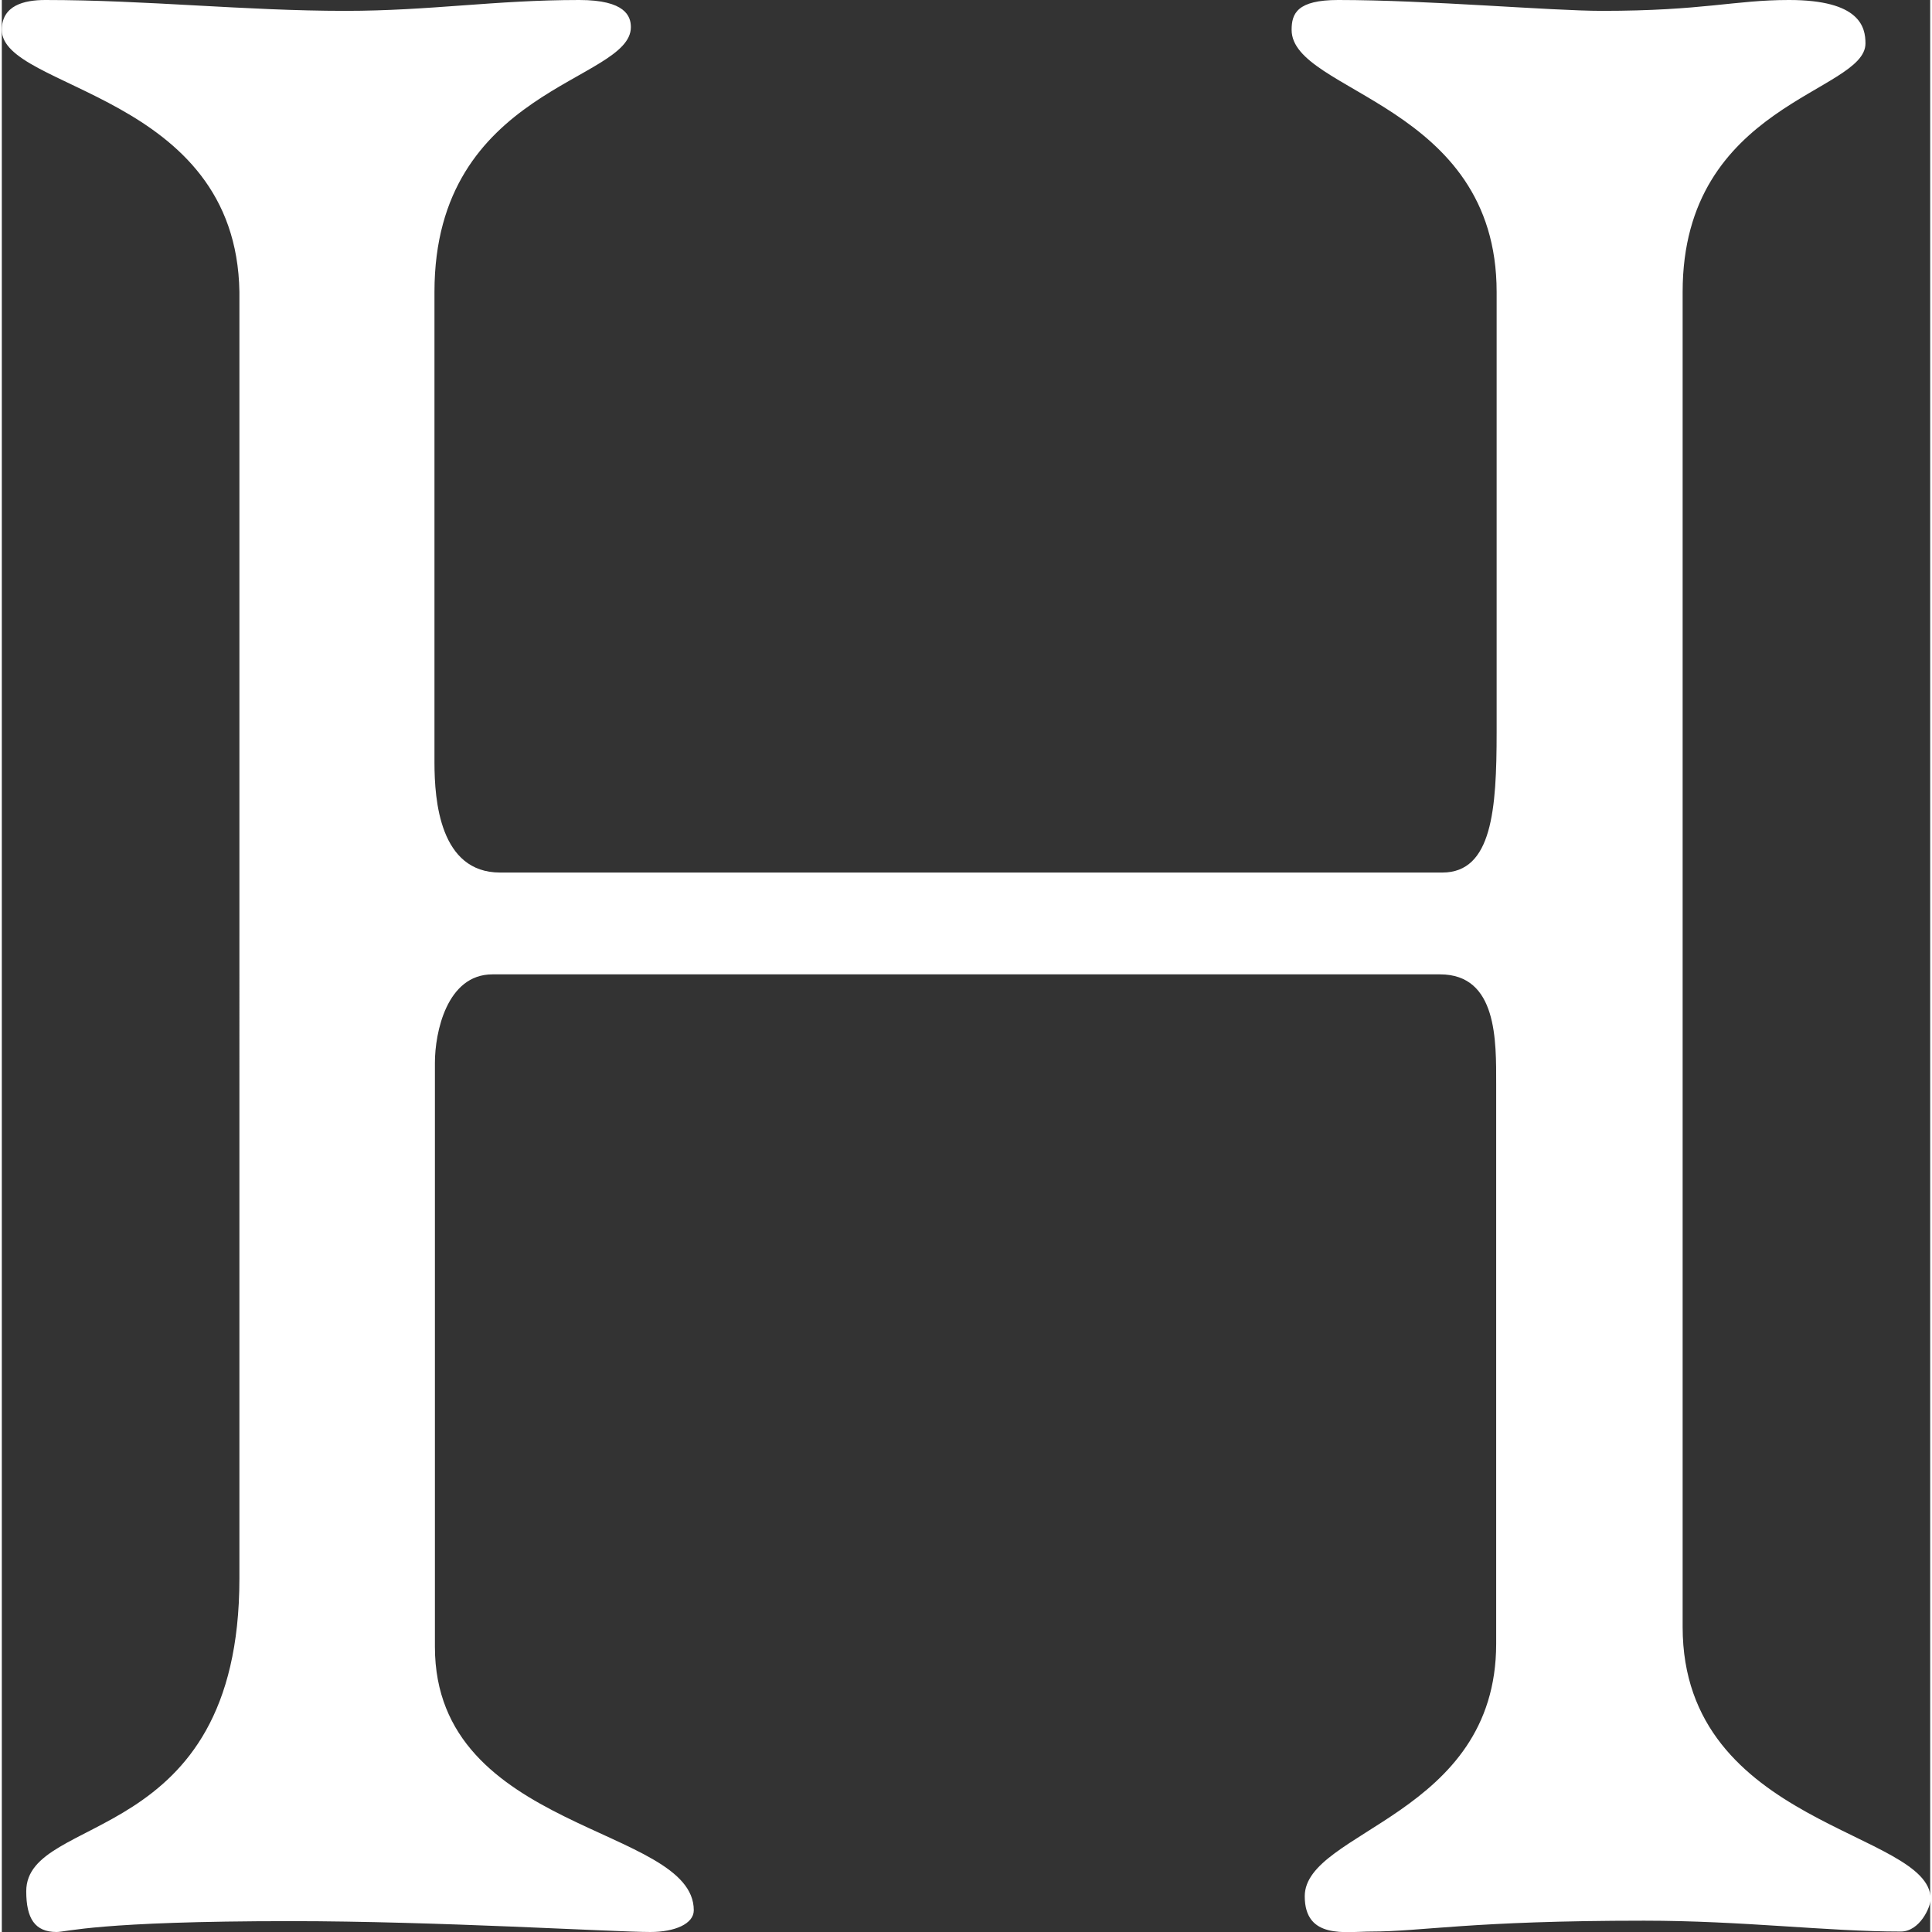
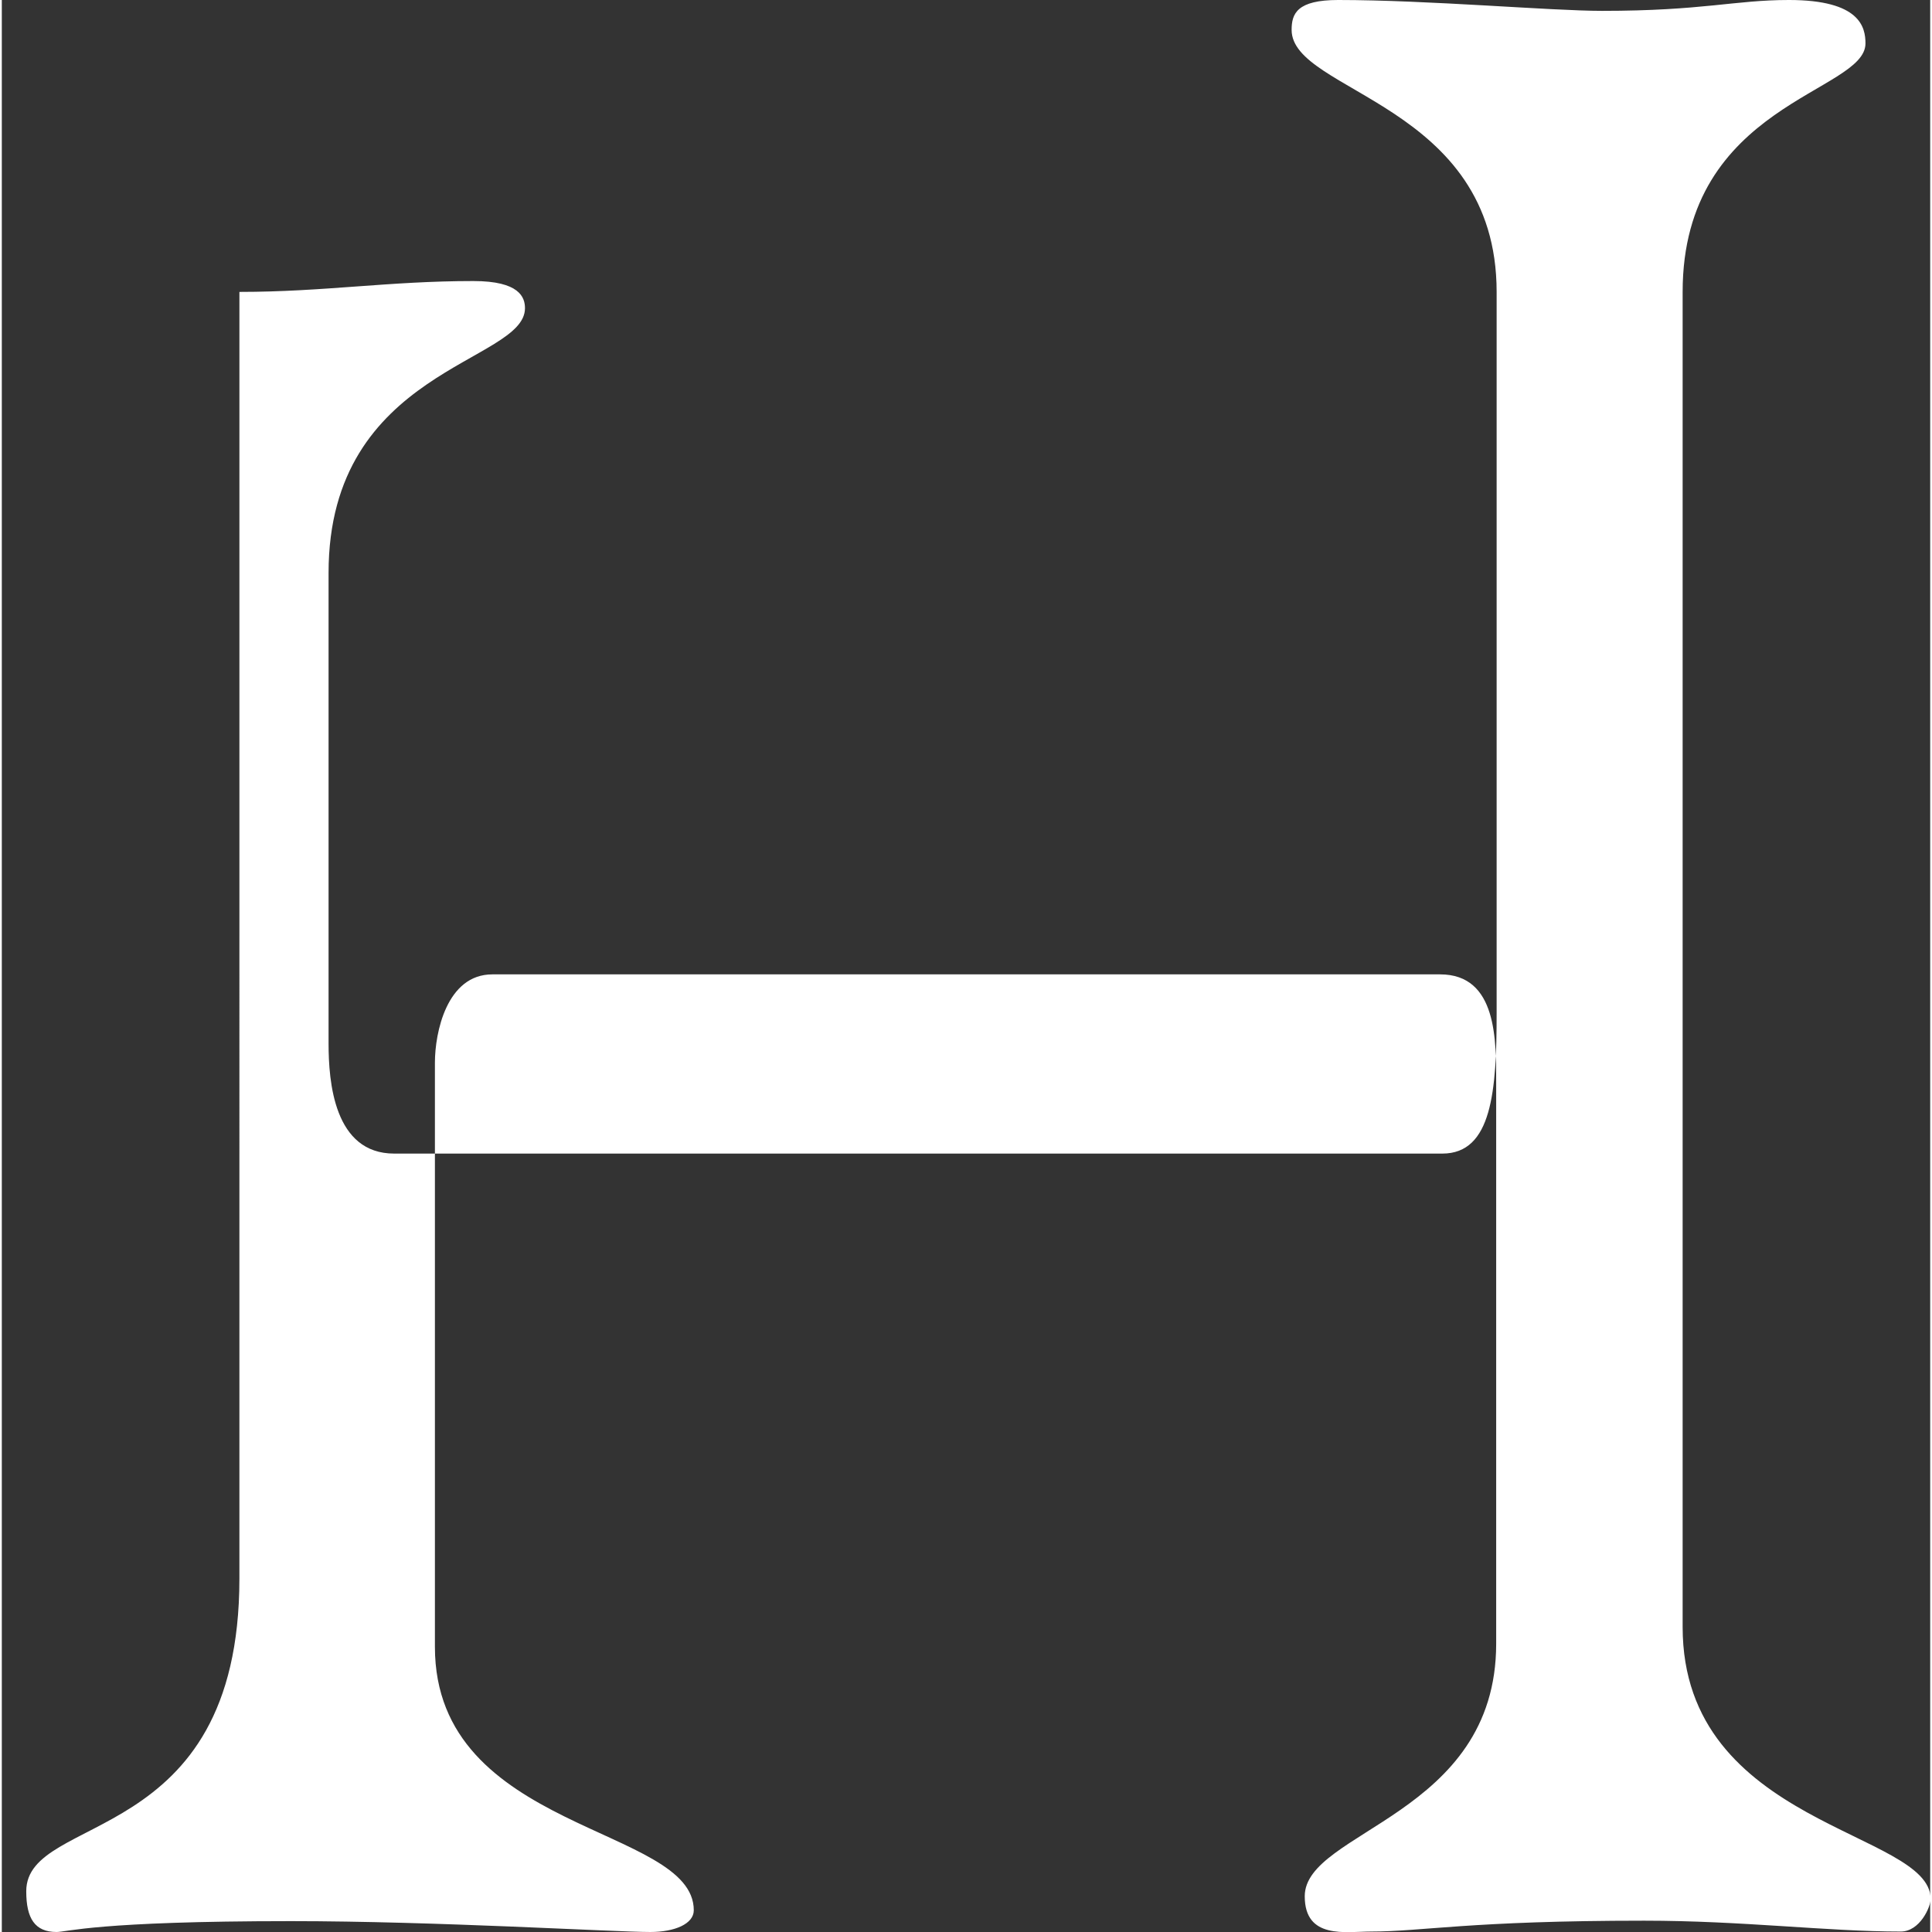
<svg xmlns="http://www.w3.org/2000/svg" id="Layer_163cadb06f97f7" viewBox="0 0 42.61 42.69" aria-hidden="true" style="fill:url(#CerosGradient_id73cf3b18f);" width="42px" height="42px">
  <rect x="0" y="0" width="42.61" height="42.69" fill="#333333" stroke="none" />
  <defs>
    <linearGradient class="cerosgradient" data-cerosgradient="true" id="CerosGradient_id73cf3b18f" gradientUnits="userSpaceOnUse" x1="50%" y1="100%" x2="50%" y2="0%">
      <stop offset="0%" stop-color="#FFFFFF" />
      <stop offset="100%" stop-color="#FFFFFF" />
    </linearGradient>
    <linearGradient />
    <style>.cls-1-63cadb06f97f7{fill:#231f20;}</style>
  </defs>
-   <path class="cls-1-63cadb06f97f7" d="M5.25,6.45C5.18,2.05,0,1.99,0,.66,0,.12,.49,0,.96,0,3.2,0,5.37,.24,7.59,.24c1.87,0,3.3-.24,5.17-.24,1.02,0,1.14,.36,1.14,.6,0,1.21-4.34,1.33-4.34,5.85v10.4c0,.84,.12,2.43,1.45,2.43H31.83c1.1,0,1.2-1.39,1.2-3.1V6.45c0-4.17-4.53-4.4-4.53-5.79,0-.36,.12-.66,1.03-.66,1.99,0,4.69,.24,5.83,.24,2.24,0,2.92-.24,4.13-.24,1.57,0,1.69,.6,1.69,.96,0,1.09-4.04,1.32-4.04,5.49v29.5c0,4.41,5.48,4.5,5.48,6.01,0,.18-.24,.72-.66,.72-1.63,0-3.49-.24-5.67-.24-3.86,0-4.89,.24-6.04,.24-.55,0-1.46,.18-1.46-.78,0-1.45,4.23-1.78,4.23-5.58v-12.36c0-.96,.03-2.43-1.24-2.43H10.84c-1.01,0-1.27,1.29-1.27,1.95v12.91c0,4.1,5.72,3.95,5.72,5.82,0,.3-.42,.48-.96,.48-.79,0-4.75-.24-7.94-.24-4.28,0-4.95,.24-5.18,.24-.48,0-.67-.3-.67-.9,0-1.75,4.71-.94,4.71-6.91V6.45Z" style="fill:url(#CerosGradient_id73cf3b18f);" />
+   <path class="cls-1-63cadb06f97f7" d="M5.25,6.45c1.87,0,3.3-.24,5.17-.24,1.02,0,1.14,.36,1.14,.6,0,1.21-4.34,1.33-4.34,5.85v10.4c0,.84,.12,2.43,1.45,2.43H31.83c1.1,0,1.2-1.39,1.2-3.1V6.45c0-4.17-4.53-4.4-4.53-5.79,0-.36,.12-.66,1.03-.66,1.99,0,4.69,.24,5.83,.24,2.24,0,2.92-.24,4.13-.24,1.57,0,1.69,.6,1.69,.96,0,1.09-4.04,1.32-4.04,5.49v29.5c0,4.41,5.48,4.5,5.48,6.01,0,.18-.24,.72-.66,.72-1.63,0-3.49-.24-5.67-.24-3.86,0-4.89,.24-6.04,.24-.55,0-1.46,.18-1.46-.78,0-1.45,4.23-1.78,4.23-5.58v-12.36c0-.96,.03-2.43-1.24-2.43H10.84c-1.01,0-1.27,1.29-1.27,1.95v12.91c0,4.1,5.72,3.95,5.72,5.82,0,.3-.42,.48-.96,.48-.79,0-4.75-.24-7.94-.24-4.28,0-4.95,.24-5.18,.24-.48,0-.67-.3-.67-.9,0-1.75,4.71-.94,4.71-6.91V6.45Z" style="fill:url(#CerosGradient_id73cf3b18f);" />
</svg>